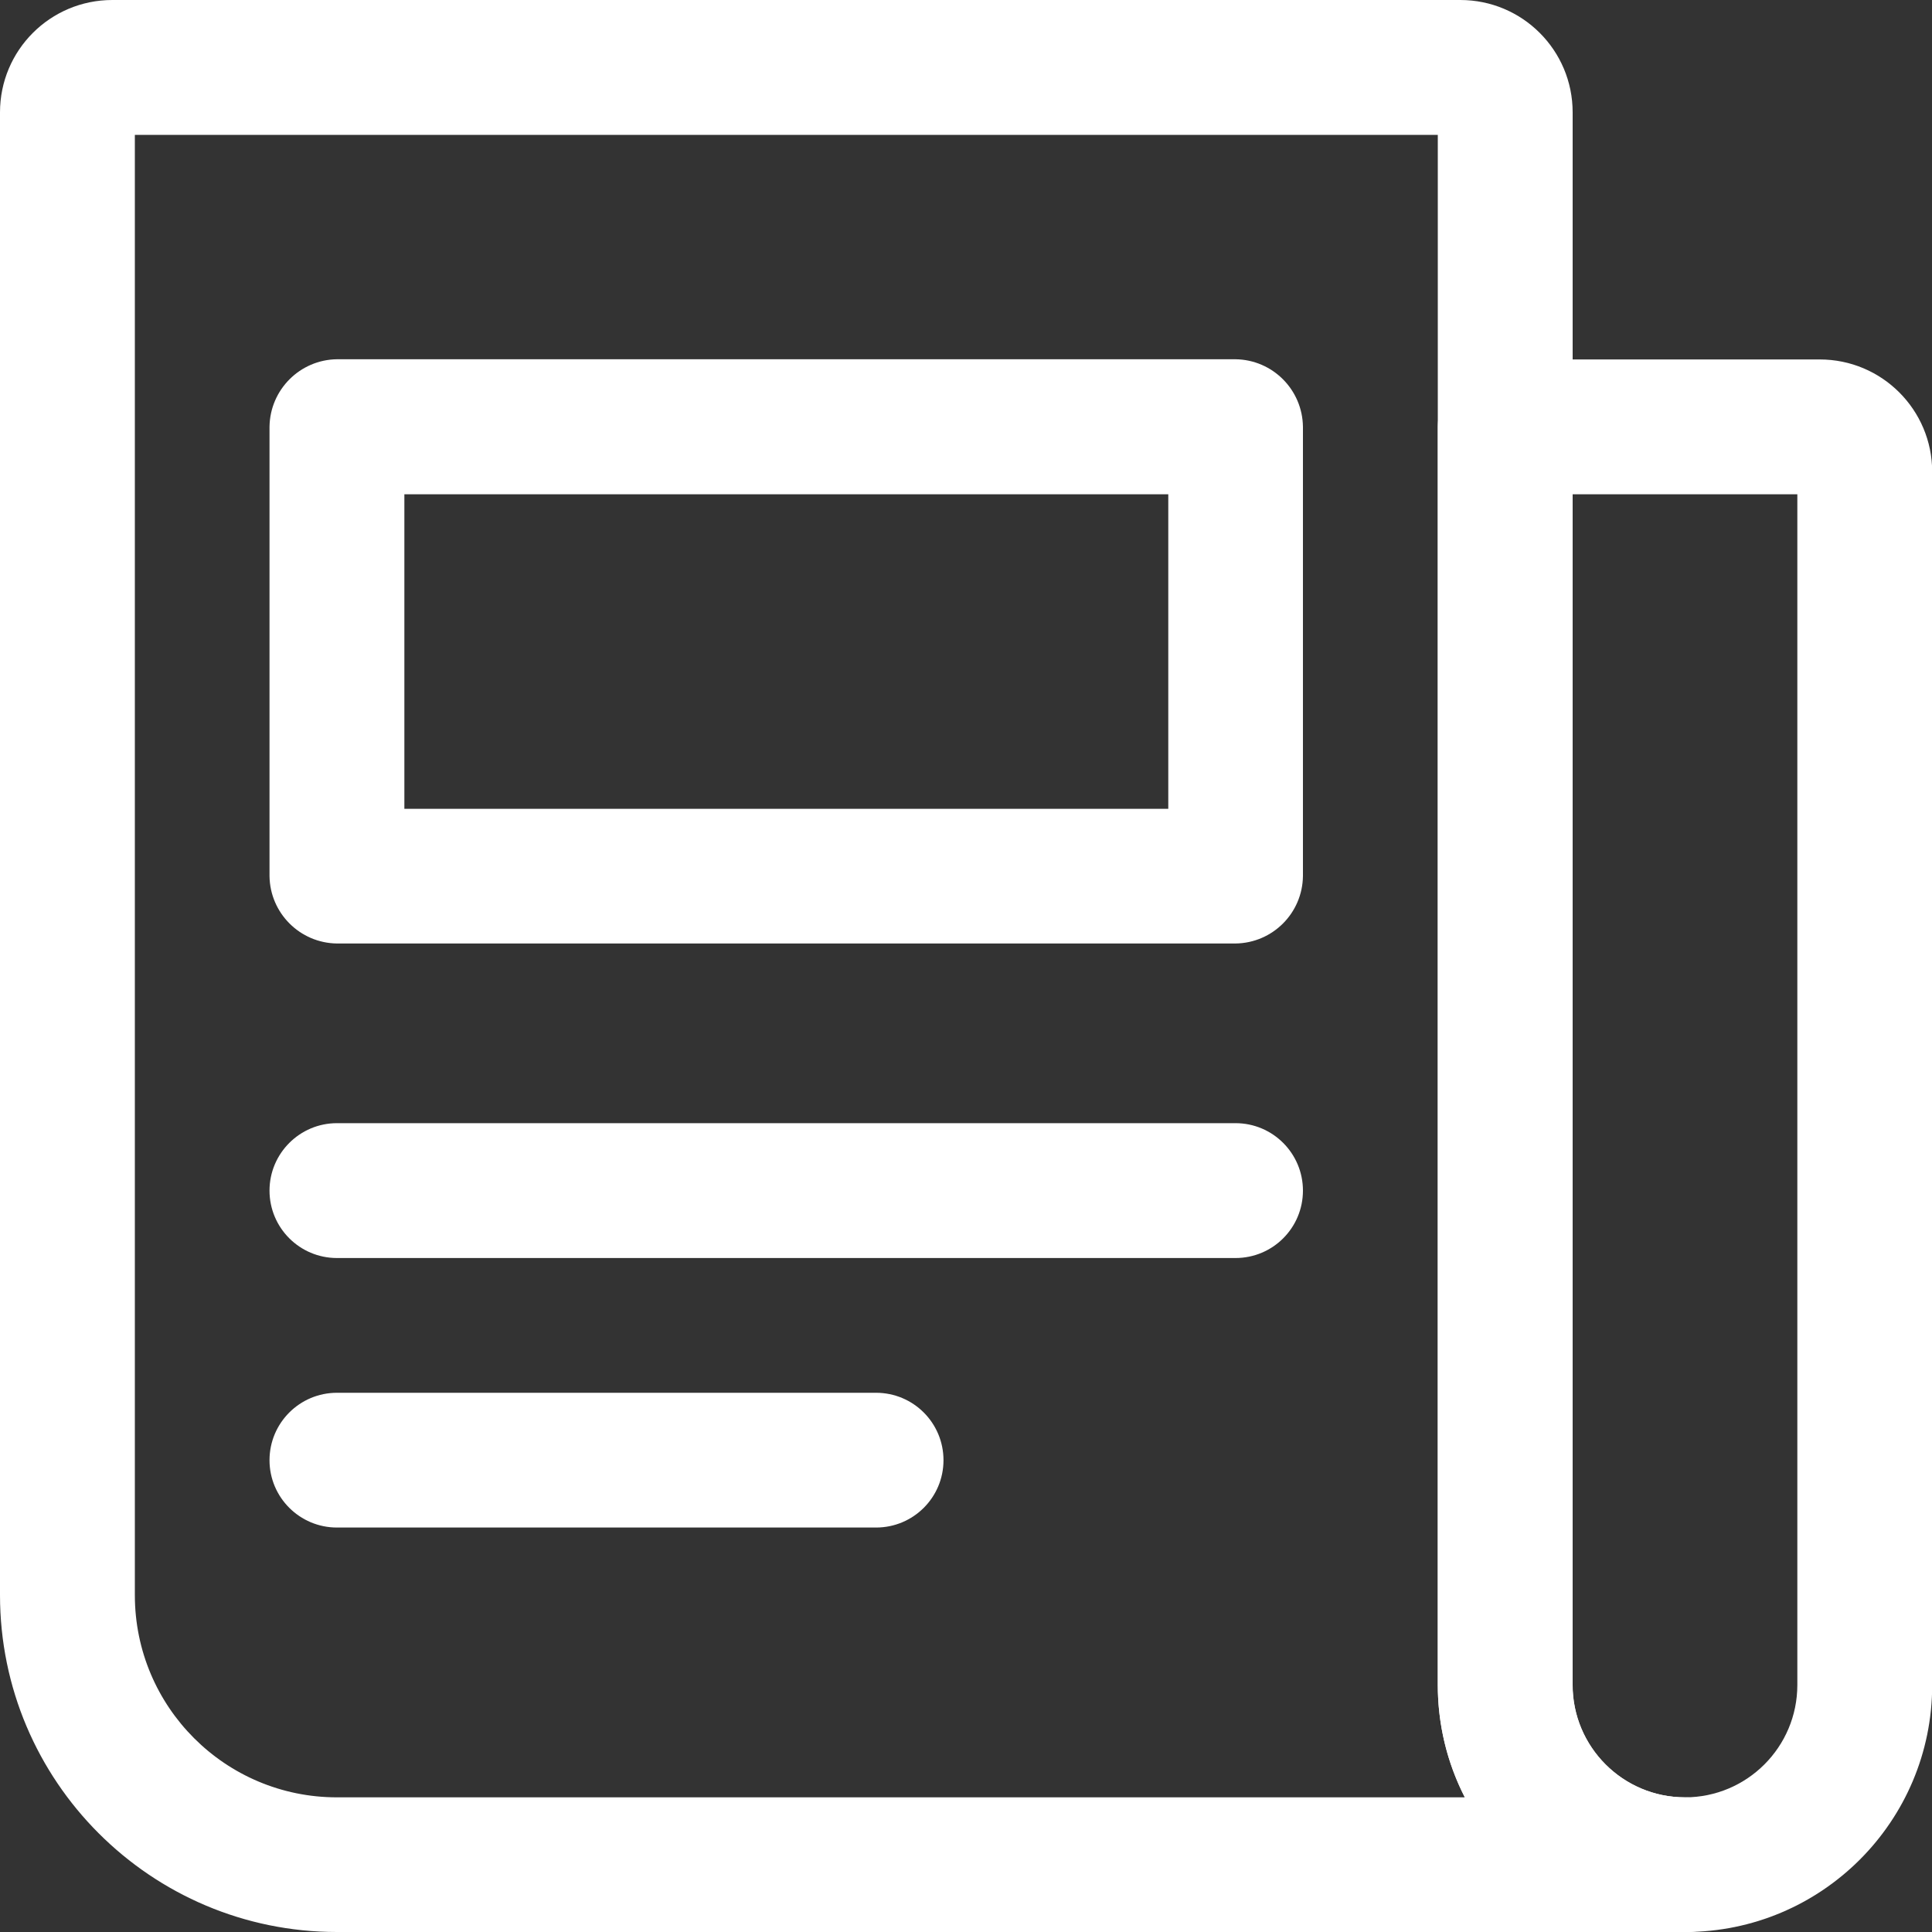
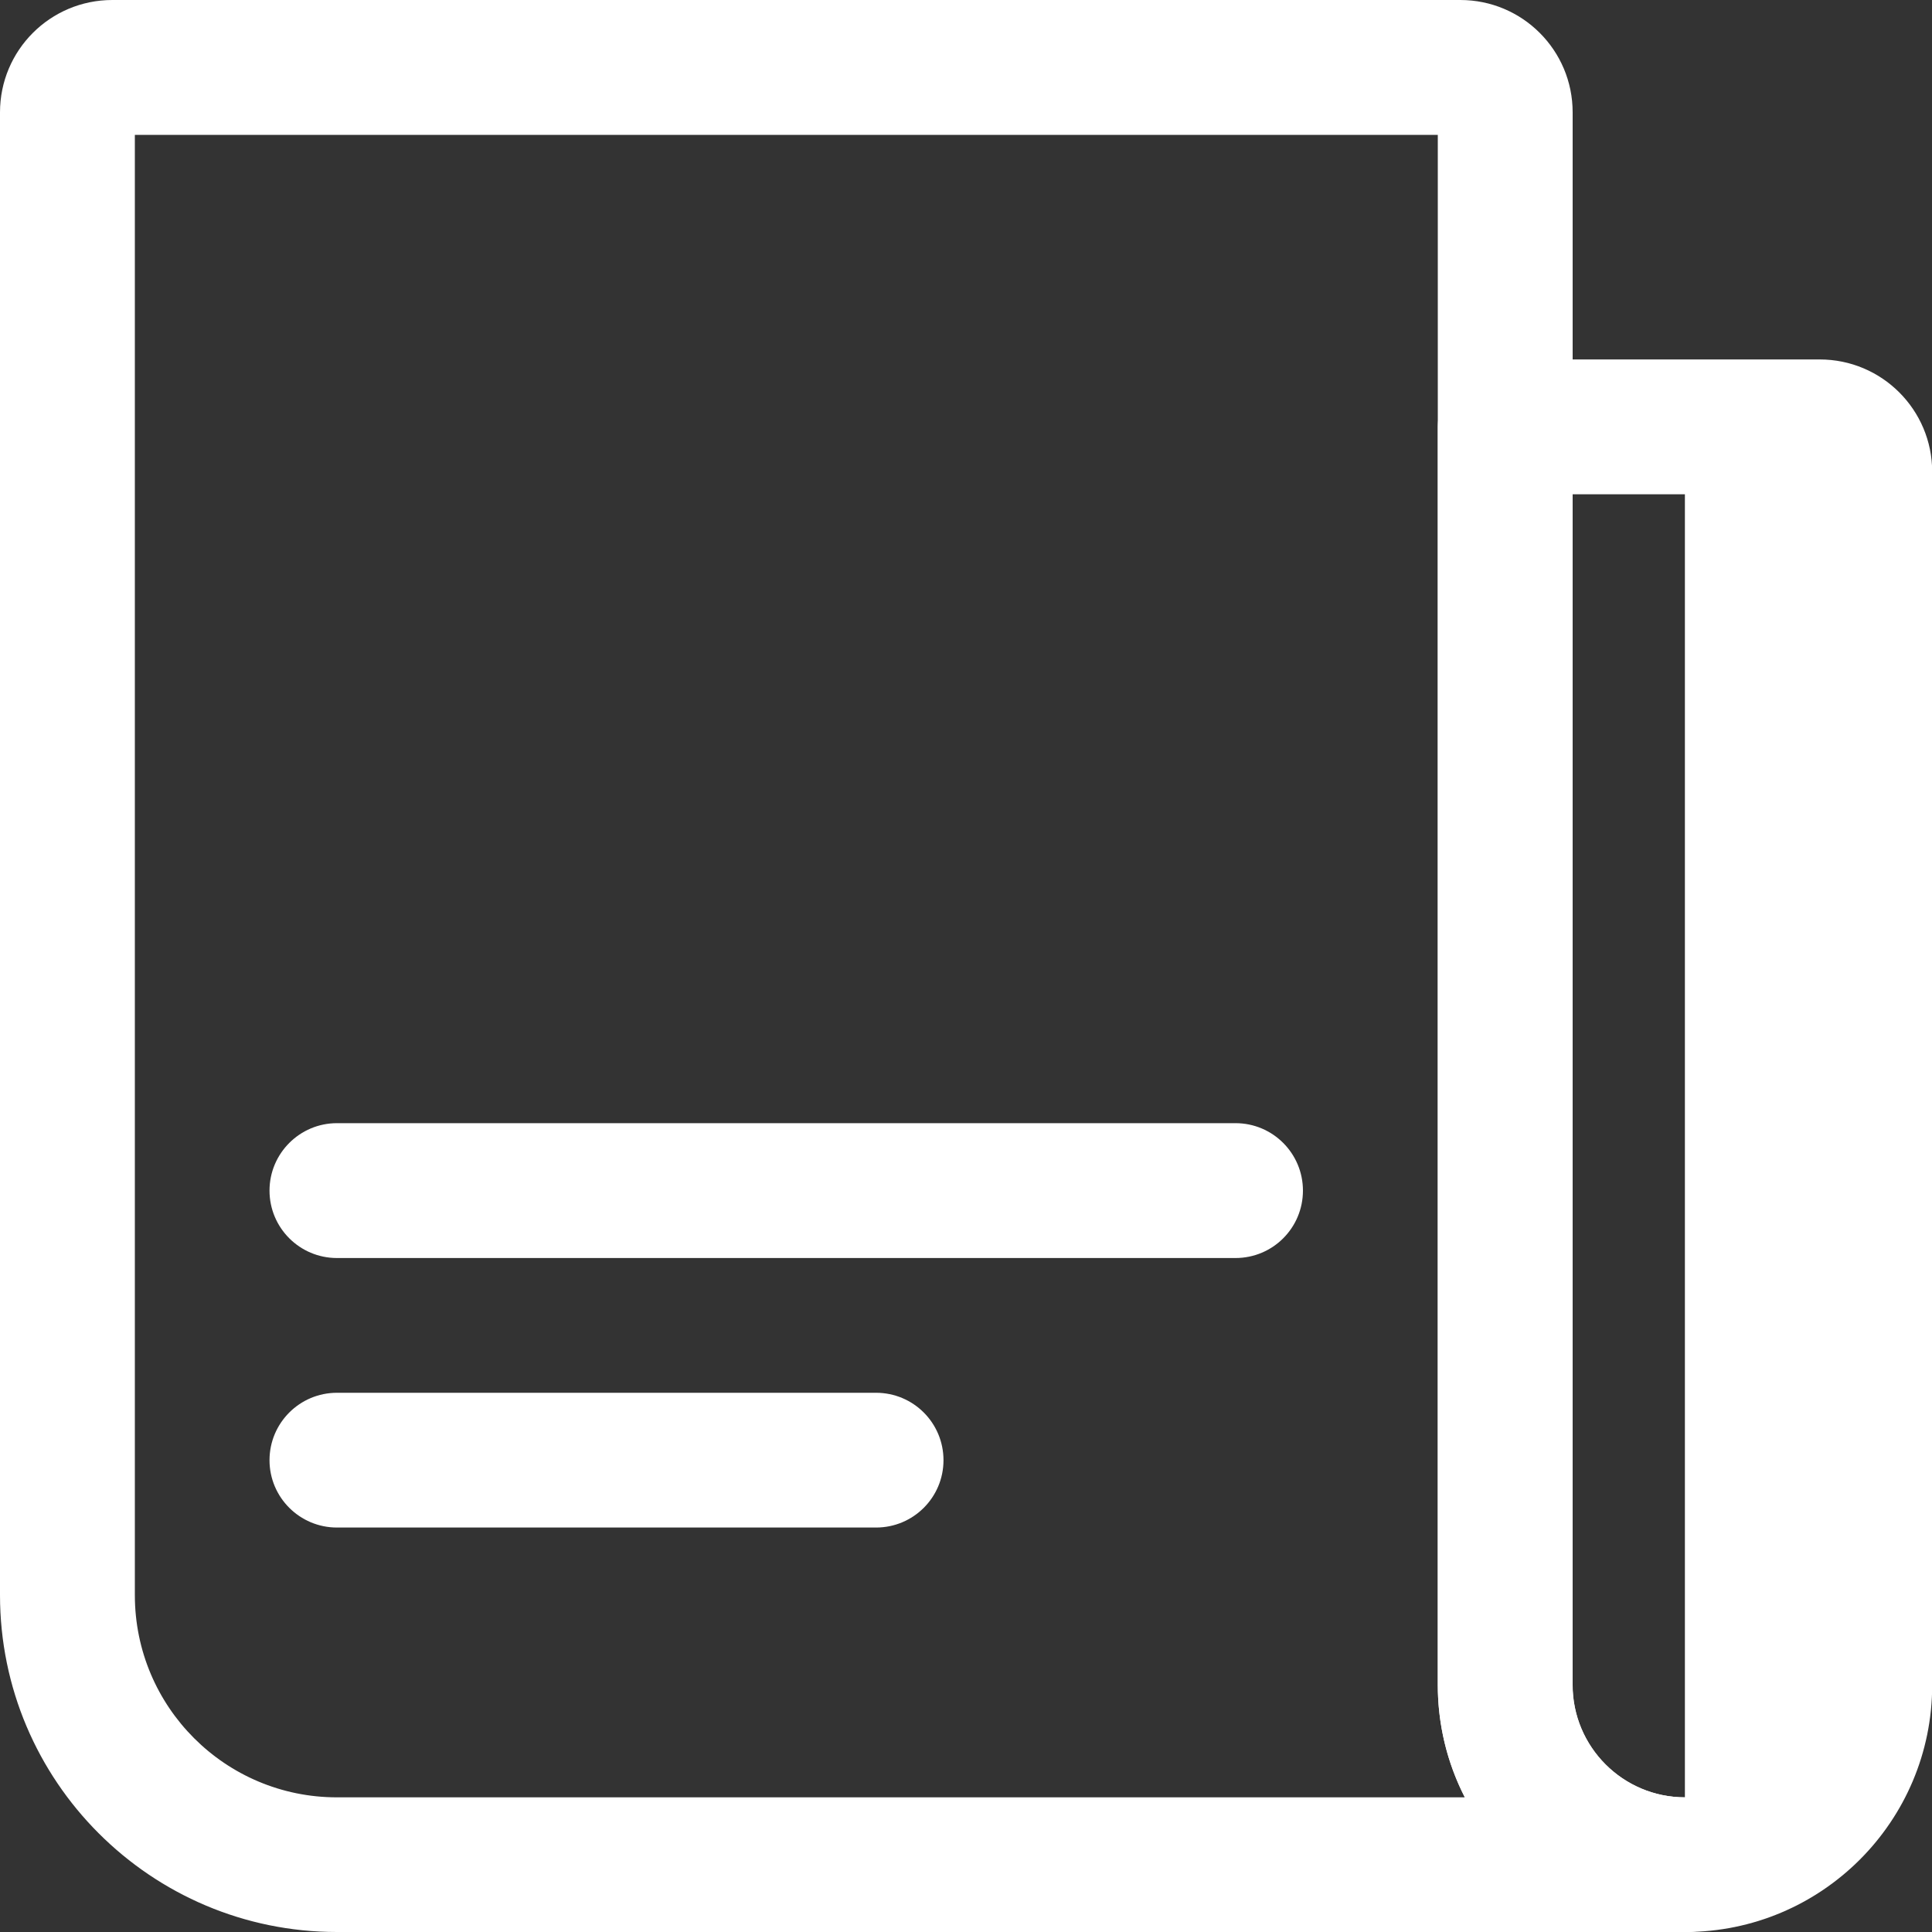
<svg xmlns="http://www.w3.org/2000/svg" width="20" height="20" viewBox="0 0 20 20" fill="none">
  <rect x="0" y="0" width="20" height="20" fill="#333333" stroke="none" />
  <g clip-path="url(#clip0_665_5622)">
-     <path d="M17.442 20C16.03 20 14.884 18.855 14.884 17.442V4.419C14.889 4.035 15.199 3.726 15.582 3.721H18.838C19.48 3.721 20.002 4.241 20.002 4.885V17.442C20.002 18.855 18.857 20 17.444 20H17.442ZM16.279 5.117V17.442C16.279 18.084 16.799 18.606 17.442 18.606C18.085 18.606 18.606 18.085 18.606 17.442V5.117H16.281H16.279Z" fill="white" />
-     <path d="M12.79 9.767H3.488C3.105 9.762 2.795 9.453 2.79 9.069V4.418C2.795 4.034 3.105 3.724 3.488 3.719H12.79C13.174 3.724 13.483 4.034 13.488 4.418V9.069C13.483 9.453 13.174 9.762 12.79 9.767ZM4.186 8.373H12.094V5.117H4.186V8.373Z" fill="white" />
+     <path d="M17.442 20C16.03 20 14.884 18.855 14.884 17.442V4.419C14.889 4.035 15.199 3.726 15.582 3.721H18.838C19.48 3.721 20.002 4.241 20.002 4.885V17.442C20.002 18.855 18.857 20 17.444 20H17.442ZM16.279 5.117V17.442C16.279 18.084 16.799 18.606 17.442 18.606V5.117H16.281H16.279Z" fill="white" />
    <path d="M9.069 15.813H3.488C3.103 15.813 2.79 15.501 2.79 15.116C2.79 14.73 3.103 14.418 3.488 14.418H9.069C9.455 14.418 9.767 14.73 9.767 15.116C9.767 15.501 9.455 15.813 9.069 15.813Z" fill="white" />
    <path d="M12.79 13.023H3.488C3.103 13.023 2.79 12.711 2.79 12.325C2.79 11.94 3.103 11.627 3.488 11.627H12.79C13.176 11.627 13.488 11.94 13.488 12.325C13.488 12.711 13.176 13.023 12.79 13.023Z" fill="white" />
    <path d="M17.442 20H3.488C1.562 20 0 18.438 0 16.512V1.163C0 0.52 0.52 0 1.163 0H15.117C15.759 0 16.28 0.52 16.28 1.163V17.442C16.28 18.084 16.801 18.606 17.444 18.606C17.829 18.606 18.142 18.918 18.142 19.304C18.142 19.689 17.829 20.002 17.444 20.002L17.442 20ZM1.396 1.396V16.513C1.396 17.67 2.333 18.606 3.488 18.606H15.164C14.979 18.245 14.884 17.848 14.884 17.442V1.396H1.396Z" fill="white" />
  </g>
  <defs>
    <clipPath id="clip0_665_5622">
      <rect width="20" height="20" fill="white" />
    </clipPath>
  </defs>
</svg>